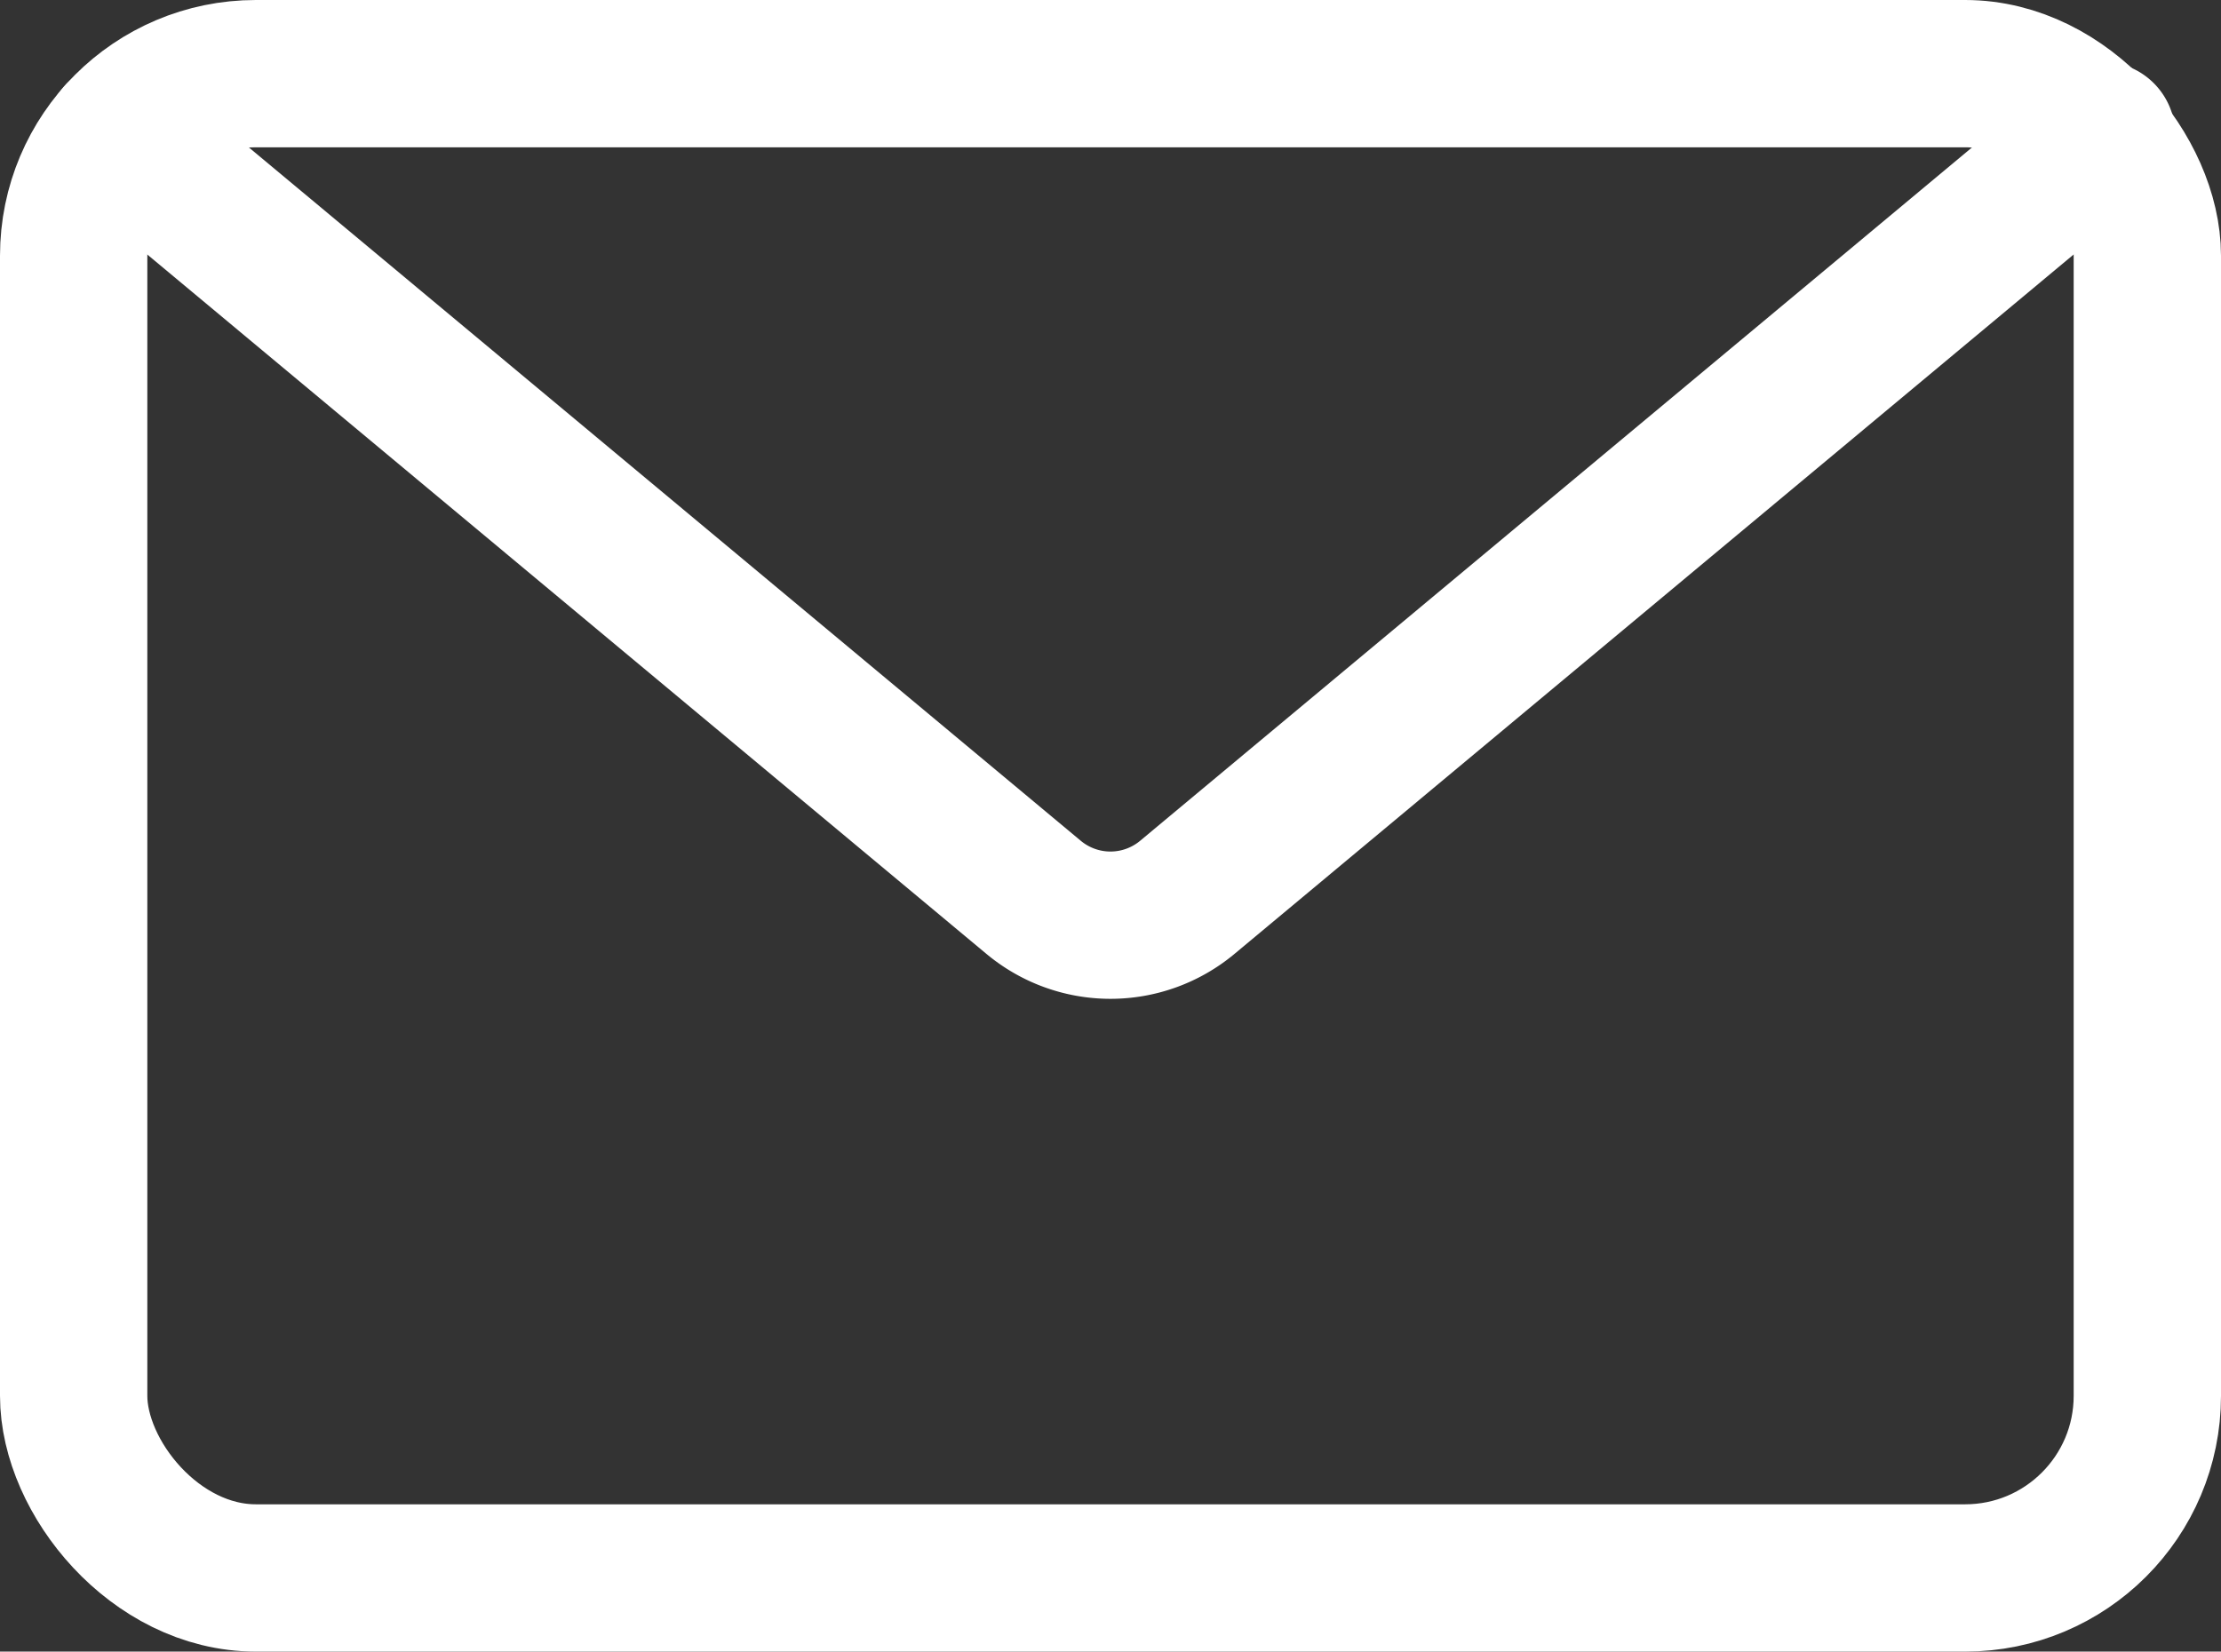
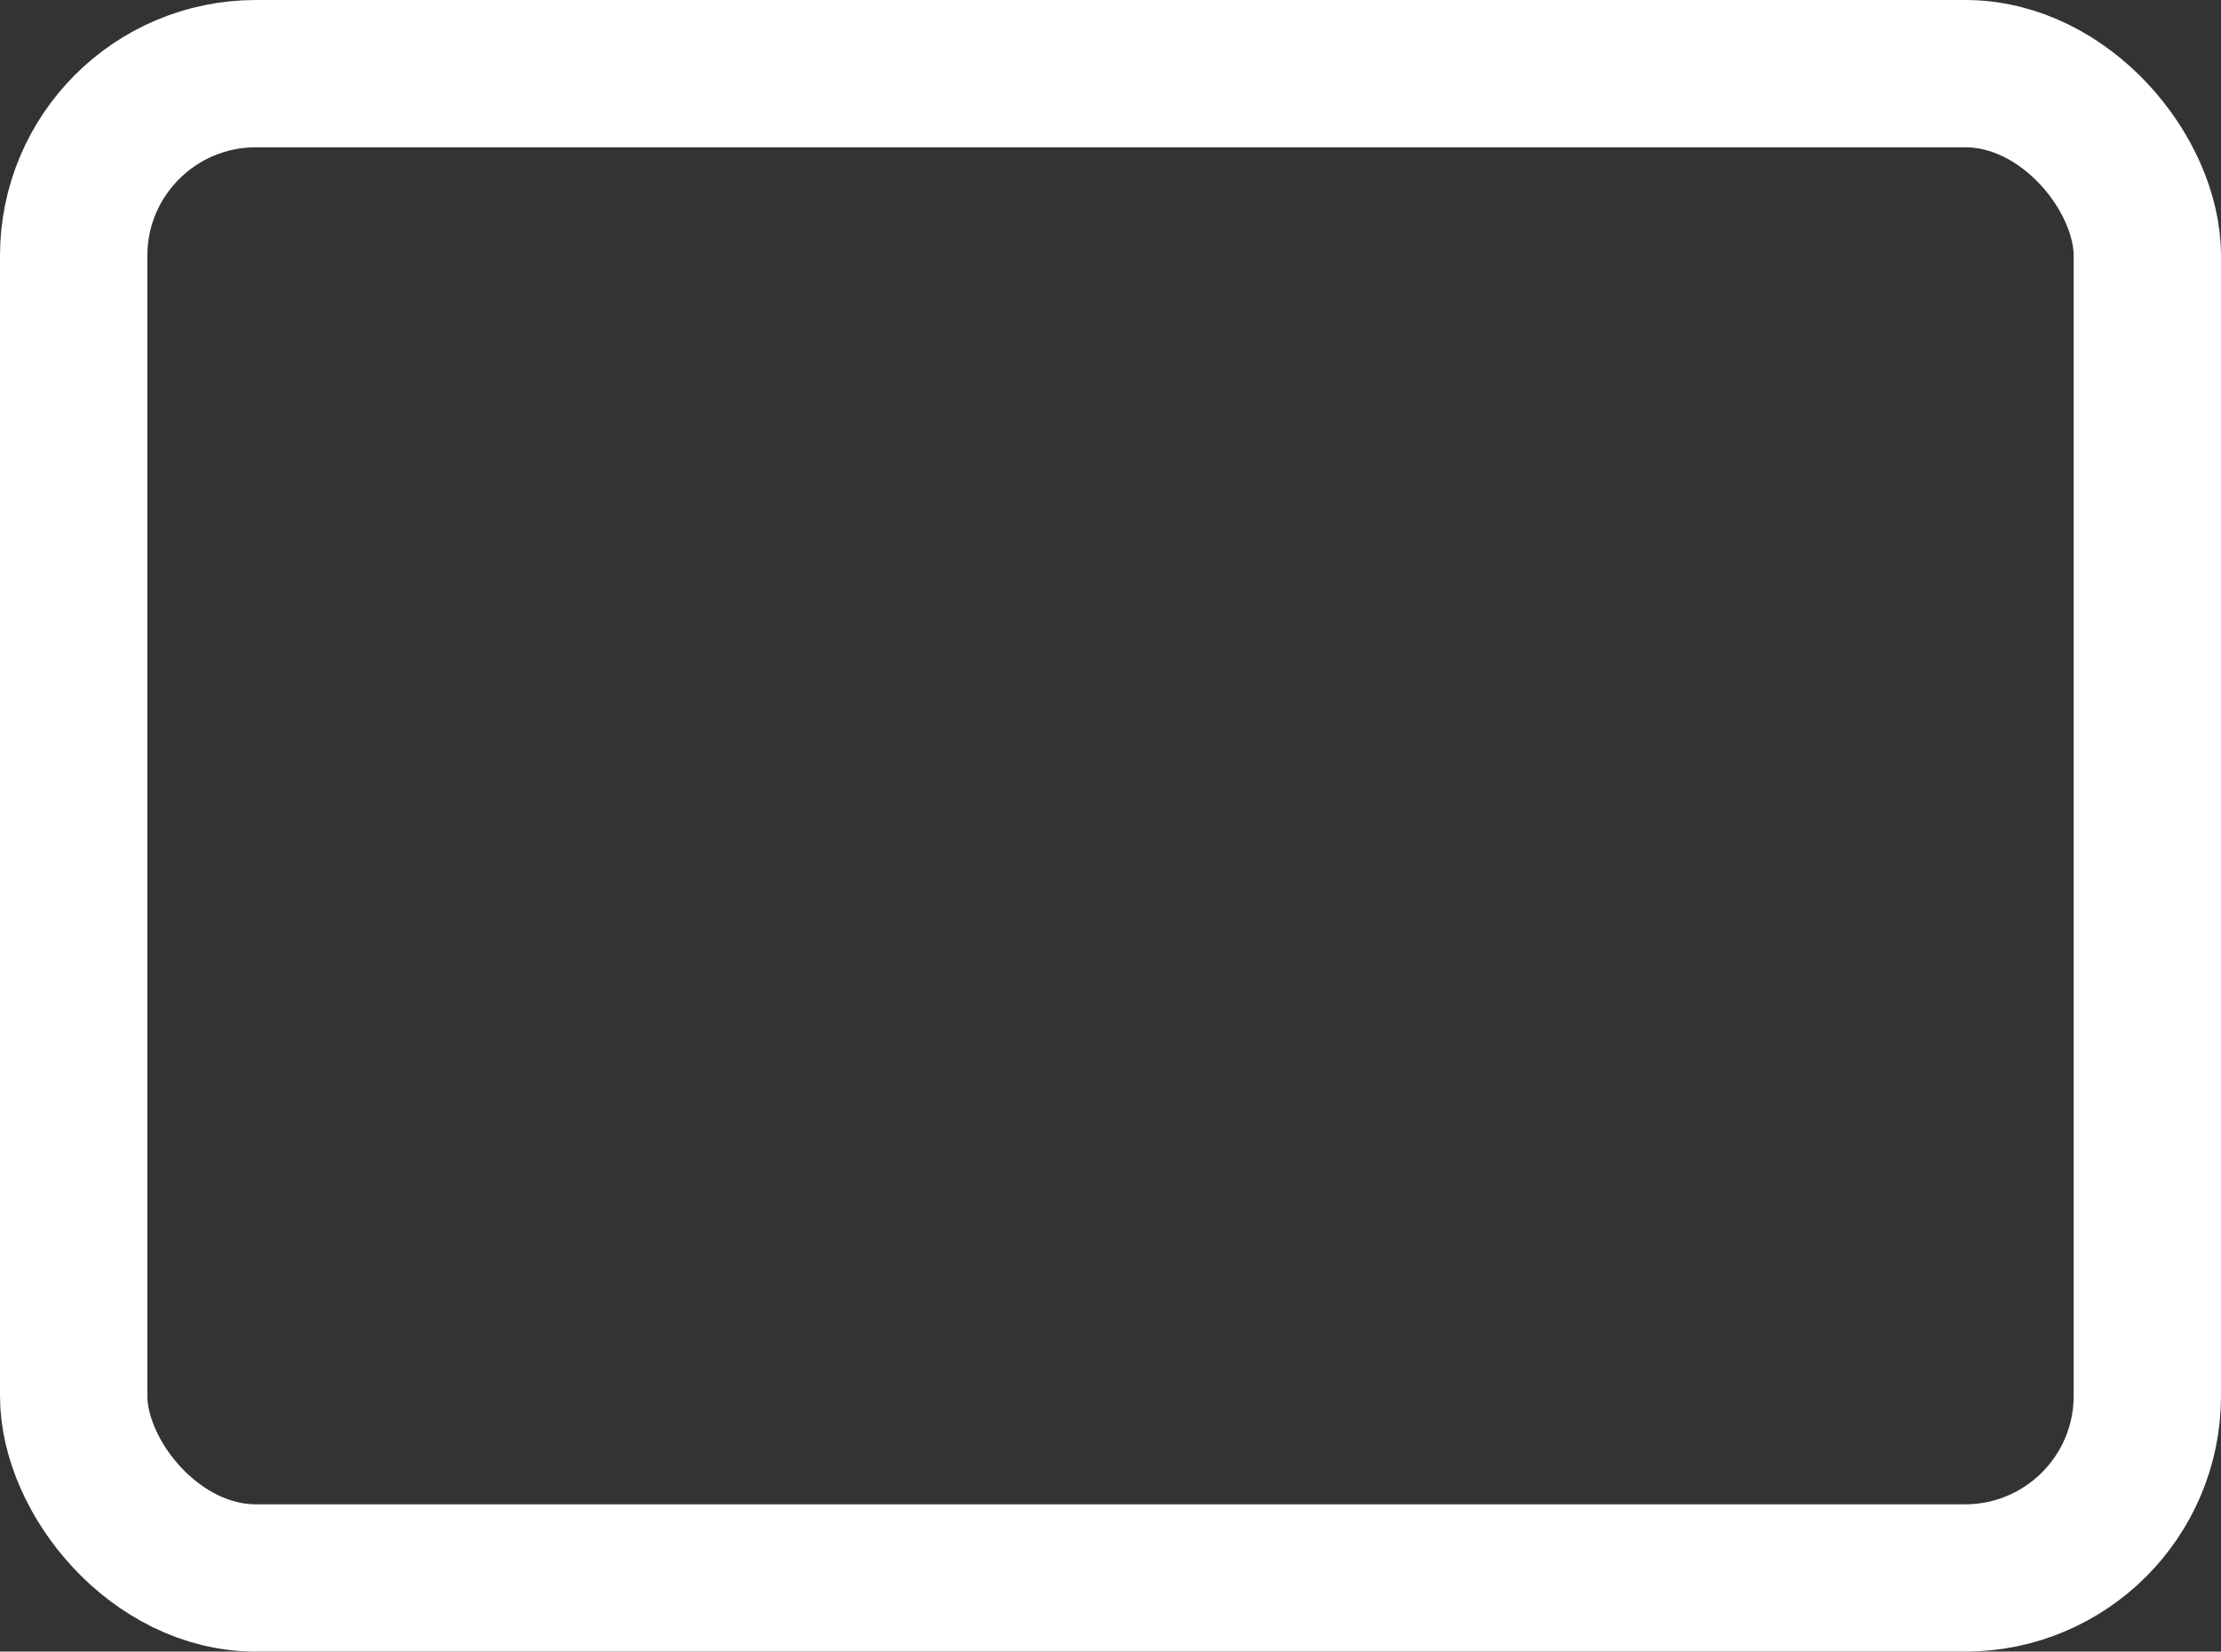
<svg xmlns="http://www.w3.org/2000/svg" width="26.563" height="19.758" viewBox="0 0 26.563 19.758">
  <rect x="0" y="0" width="26.563" height="19.758" fill="#333333" stroke="none" />
  <g id="グループ_103" data-name="グループ 103" transform="translate(2087.281 -13848.776)">
    <rect id="長方形_123" data-name="長方形 123" width="24.801" height="17.996" rx="2.179" transform="translate(-2086.4 13849.657)" fill="none" stroke="#fff" stroke-linecap="round" stroke-linejoin="round" stroke-width="1.762" />
-     <path id="パス_162" data-name="パス 162" d="M61.855,19.394,50.919,28.511a1.435,1.435,0,0,1-1.838,0L38.145,19.394" transform="translate(-2124 13831)" fill="none" stroke="#fff" stroke-linecap="round" stroke-linejoin="round" stroke-width="1.762" />
  </g>
</svg>